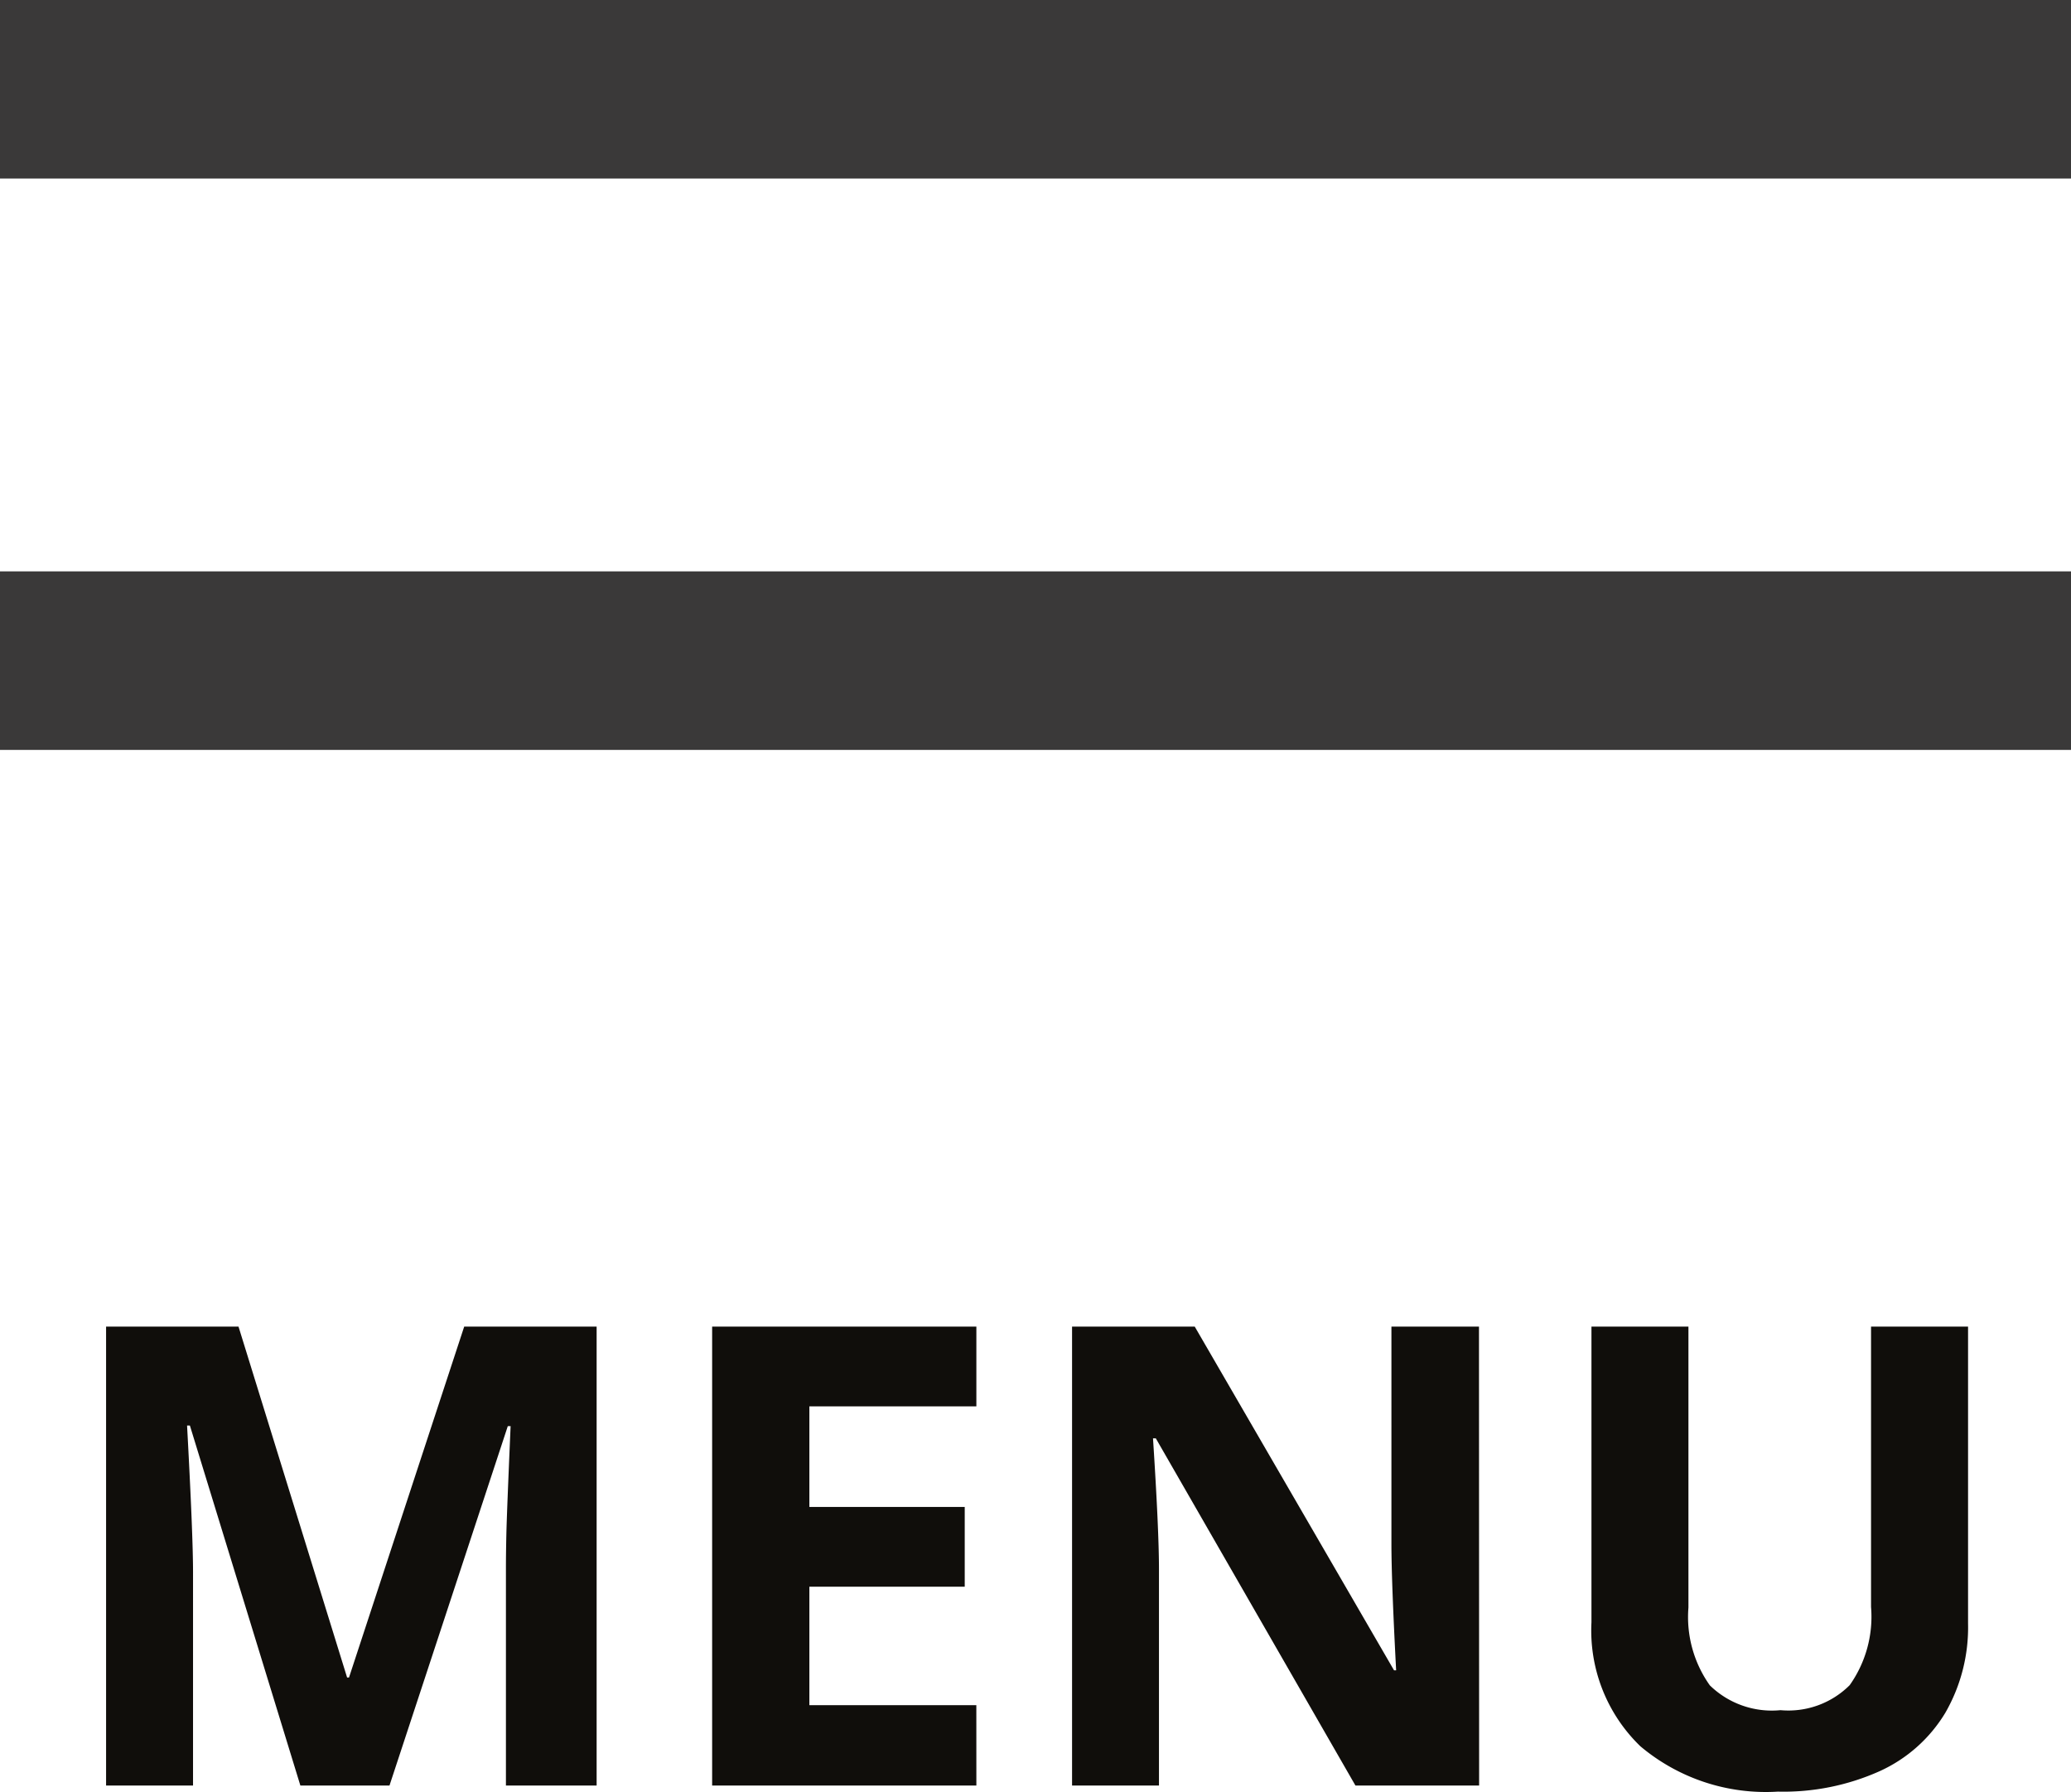
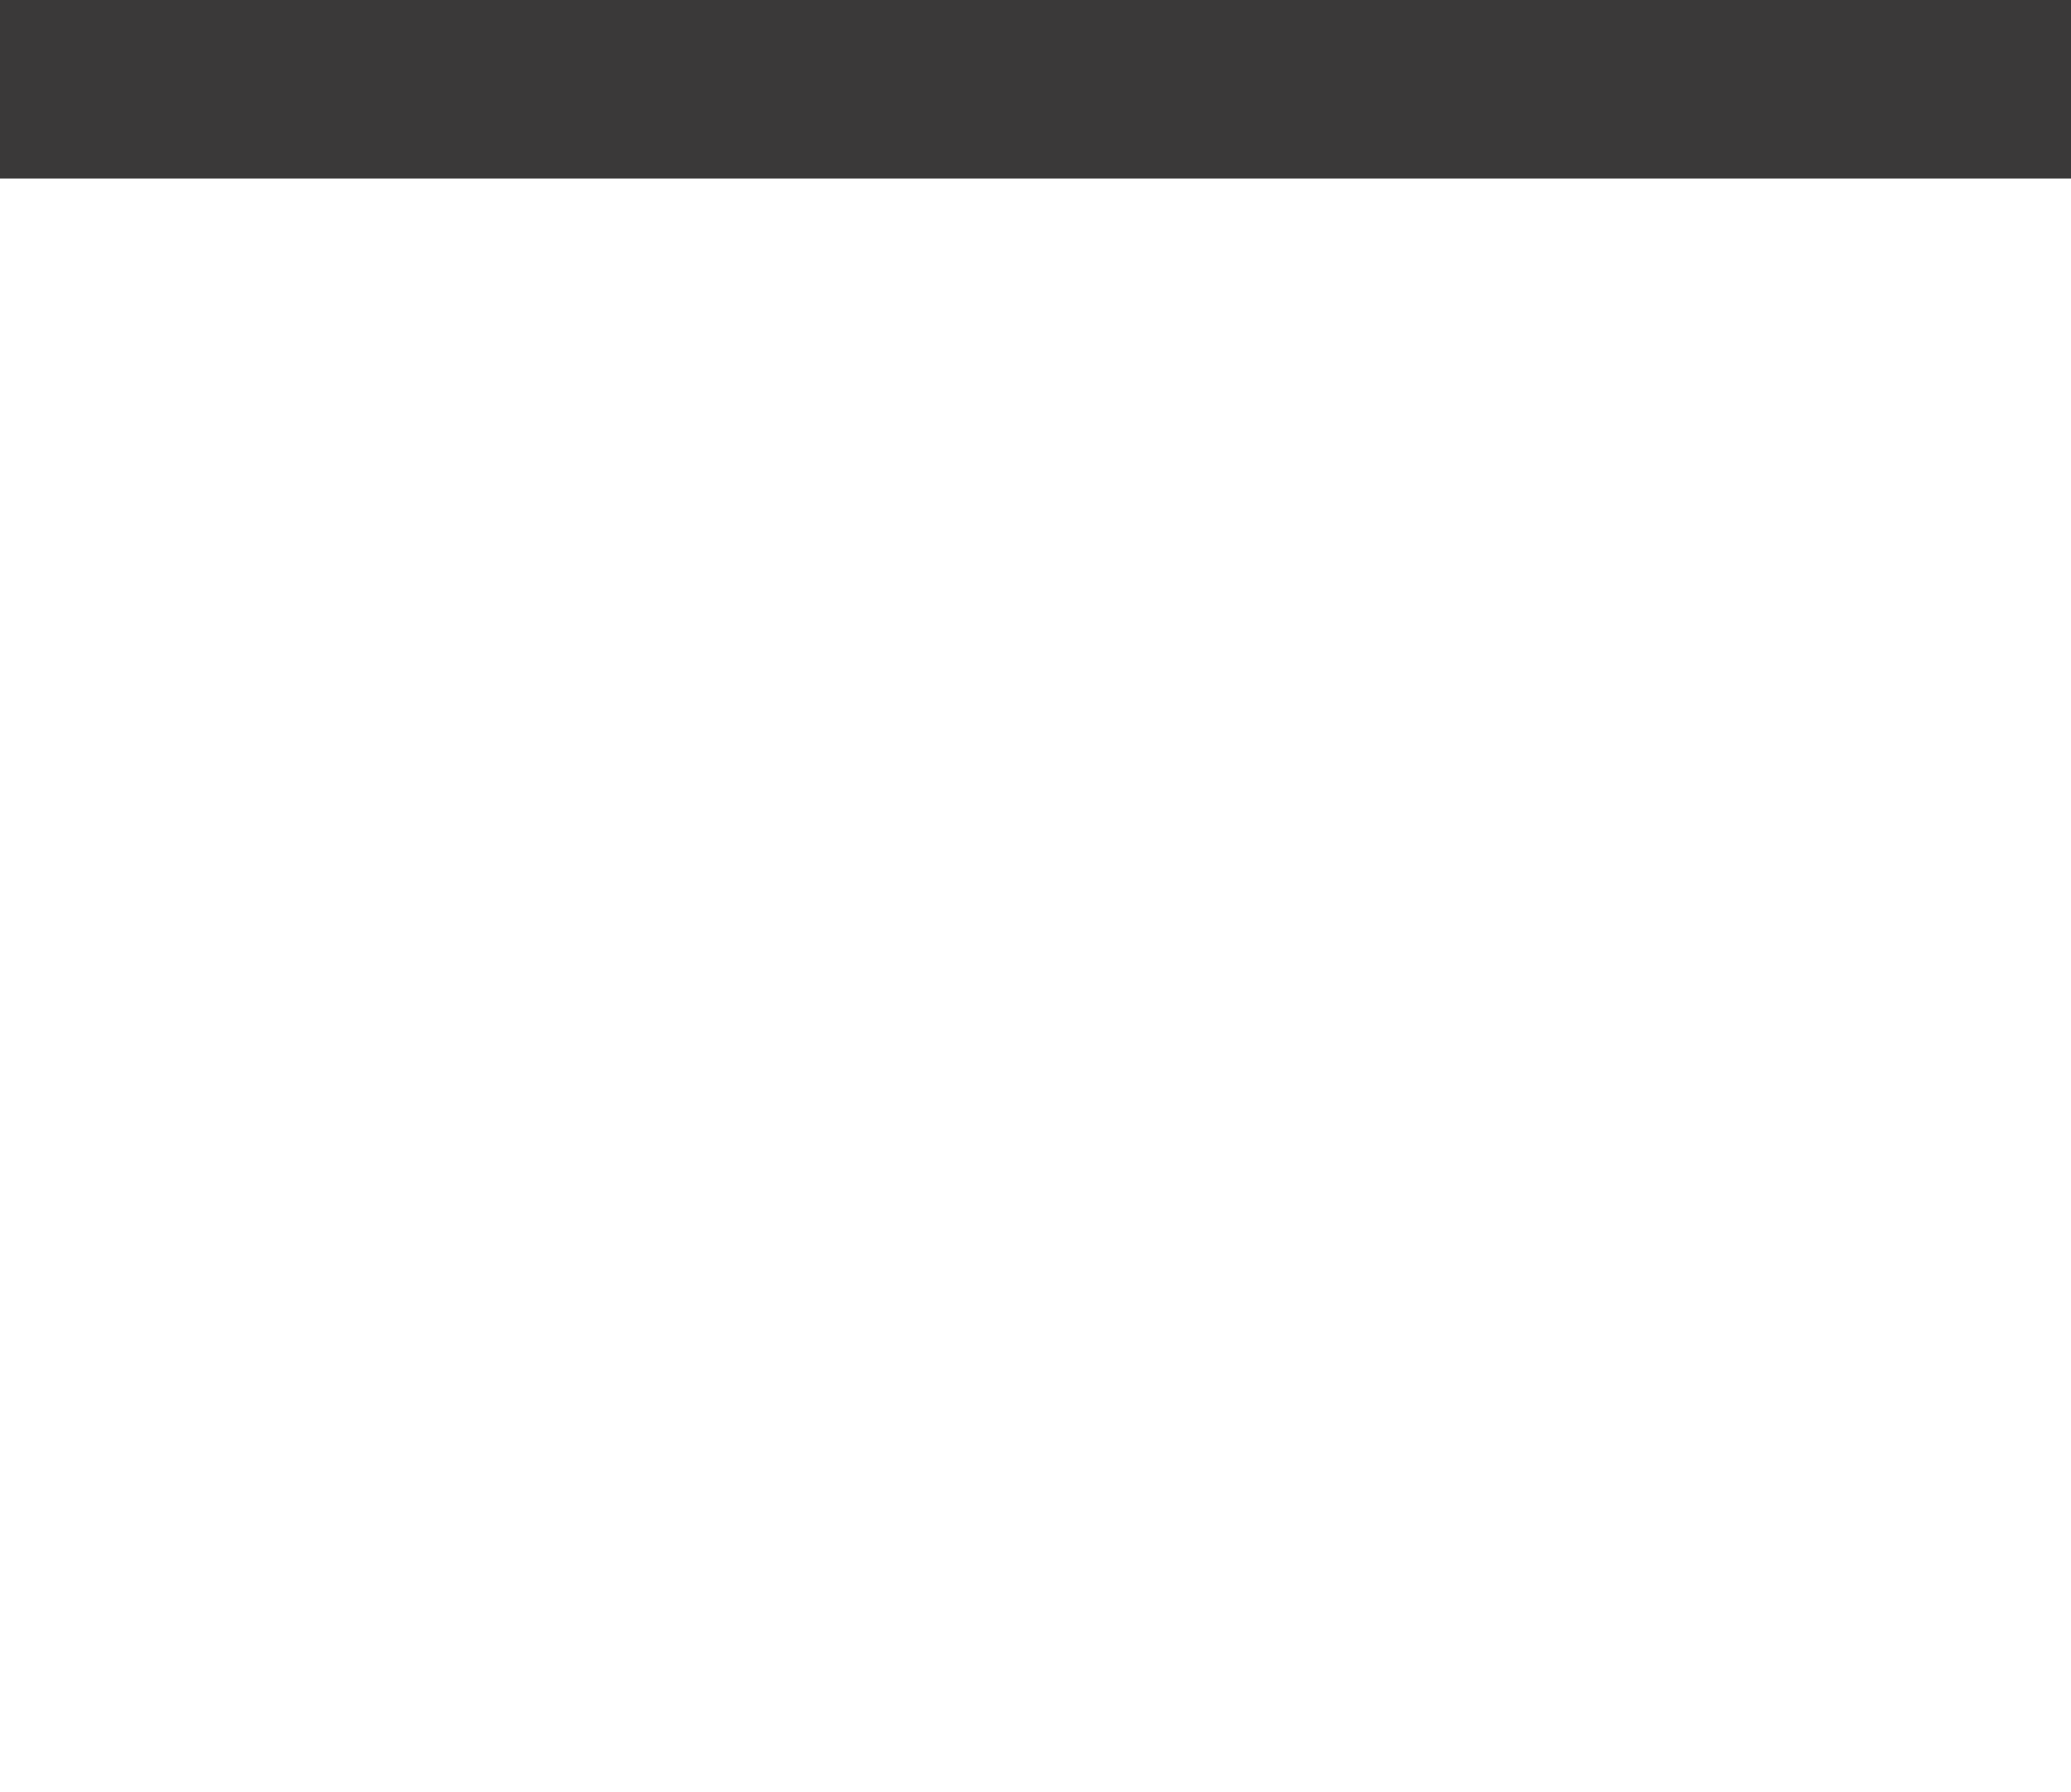
<svg xmlns="http://www.w3.org/2000/svg" id="Component_41_1" data-name="Component 41 – 1" width="58" height="50.176" viewBox="0 0 58 50.176">
  <g id="Group_738" data-name="Group 738" transform="translate(-1699 -58)">
    <g id="Group_737" data-name="Group 737">
-       <rect id="Rectangle_817" data-name="Rectangle 817" width="58" height="5" transform="translate(1699 74)" fill="#3a3939" />
      <rect id="Rectangle_818" data-name="Rectangle 818" width="58" height="5" transform="translate(1699 58)" fill="#3a3939" />
-       <path id="Path_1" data-name="Path 1" d="M8.412,19,5.318,8.919H5.239q.167,3.076.167,4.1V19H2.971V6.15H6.68l3.041,9.826h.053L13,6.15h3.709V19h-2.54V12.918q0-.431.013-.993T14.3,8.937h-.079L10.908,19Zm18.932,0h-7.4V6.15h7.4V8.383H22.667V11.2h4.351v2.232H22.667V16.75h4.676Zm14.08,0H37.96l-5.59-9.721h-.079q.167,2.575.167,3.674V19H30.024V6.15H33.46l5.581,9.624H39.1q-.132-2.5-.132-3.542V6.15h2.452ZM55.117,6.15v8.314a4.793,4.793,0,0,1-.637,2.5A4.147,4.147,0,0,1,52.638,18.6a6.585,6.585,0,0,1-2.848.571,5.453,5.453,0,0,1-3.85-1.27A4.505,4.505,0,0,1,44.57,14.43V6.15h2.716v7.866a3.3,3.3,0,0,0,.6,2.18,2.485,2.485,0,0,0,1.978.694,2.429,2.429,0,0,0,1.938-.7A3.312,3.312,0,0,0,52.4,14V6.15Z" transform="translate(1699 89)" fill="#100e0b" />
    </g>
  </g>
</svg>